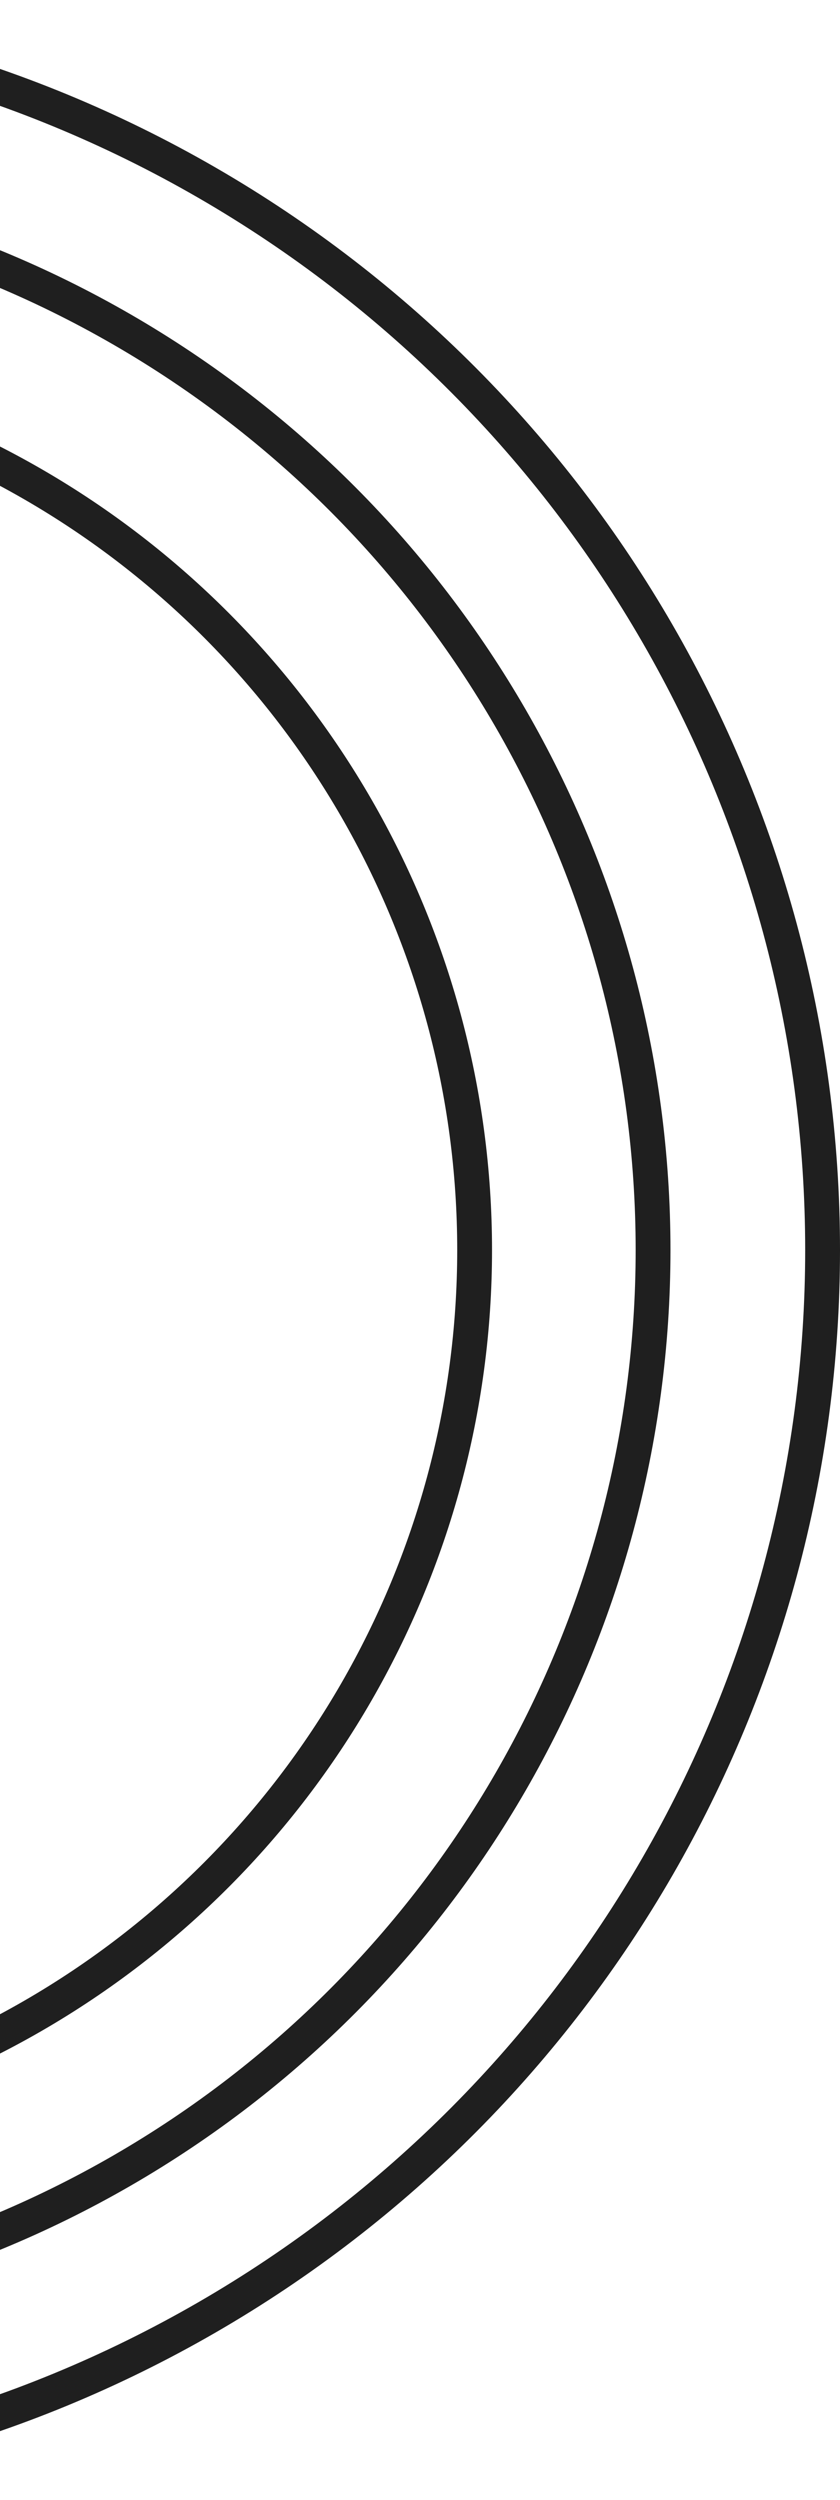
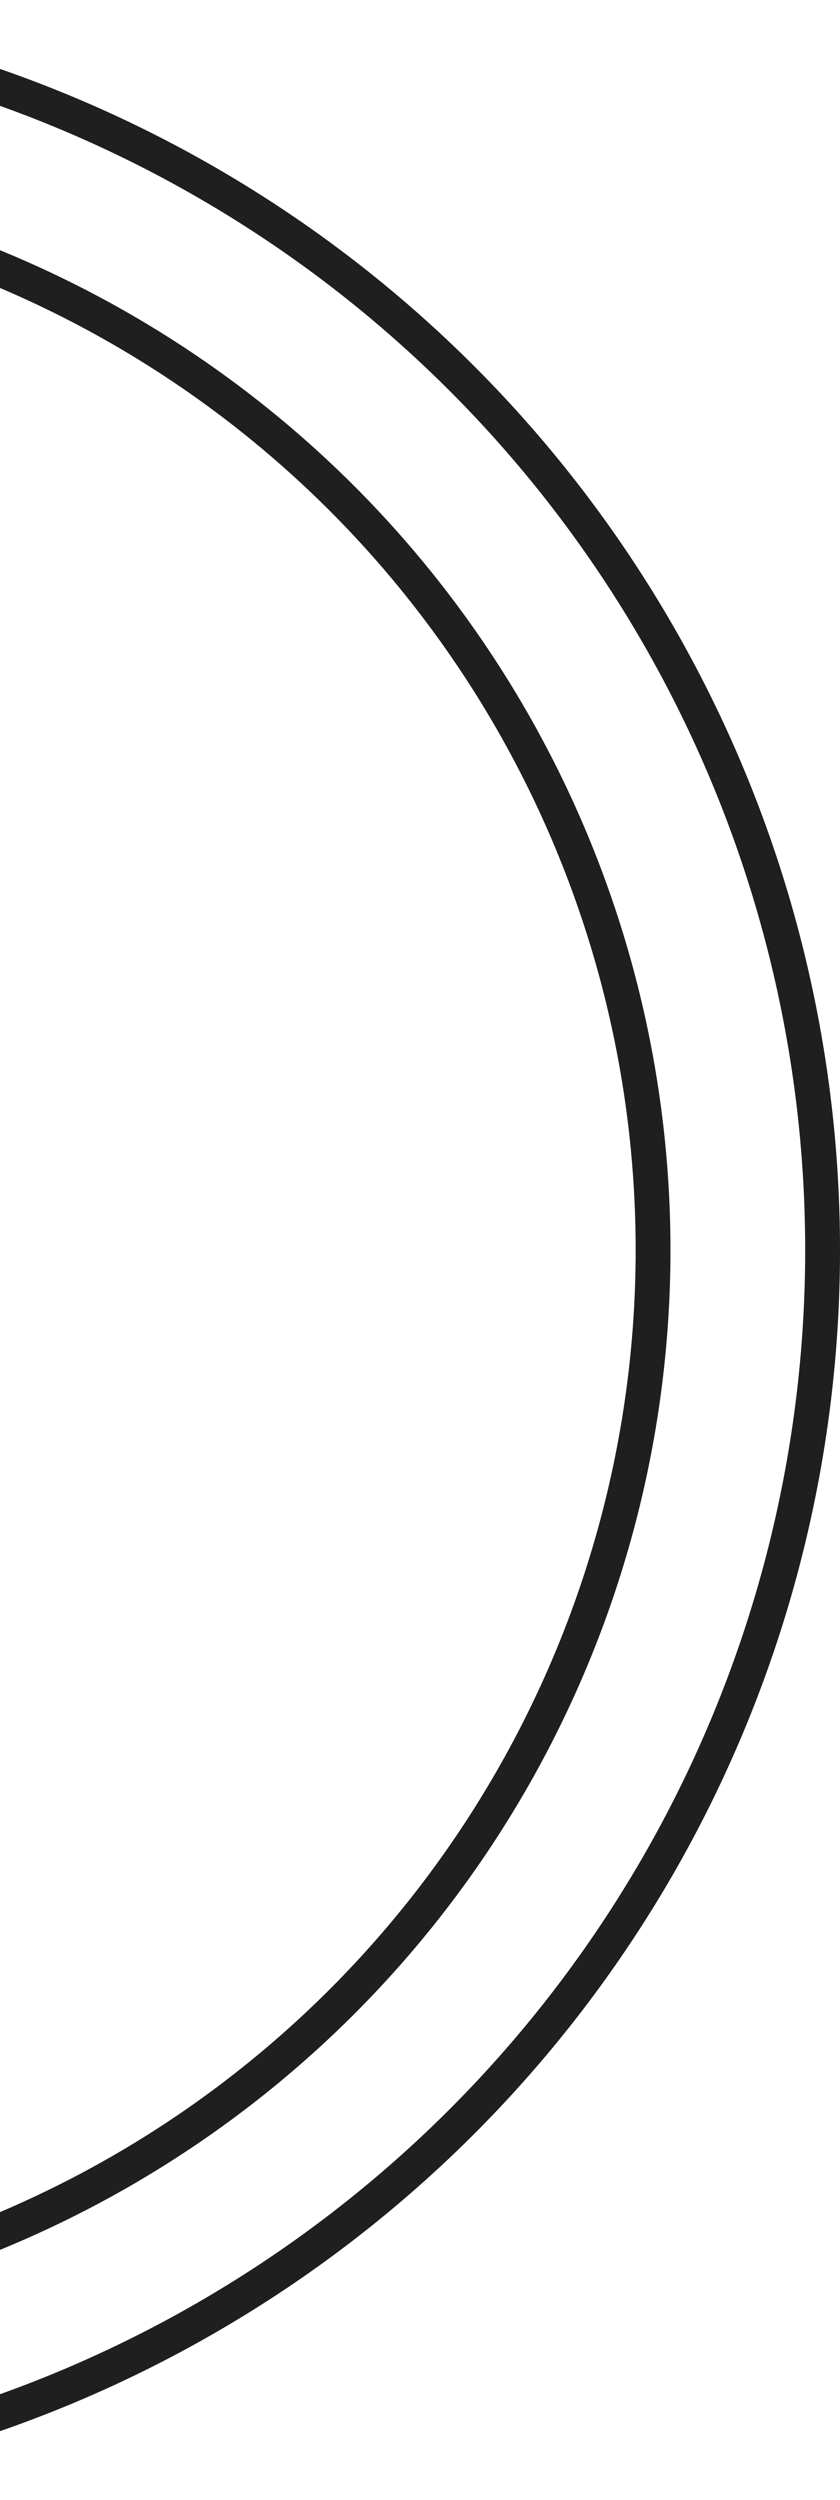
<svg xmlns="http://www.w3.org/2000/svg" width="193" height="574" viewBox="0 0 193 574" fill="none">
  <circle cx="-94" cy="287" r="283" stroke="#1F1F1F" stroke-width="8" />
  <circle cx="-94" cy="287" r="244.05" stroke="#1F1F1F" stroke-width="8" />
-   <circle cx="-94" cy="287" r="203.05" stroke="#1F1F1F" stroke-width="8" />
</svg>